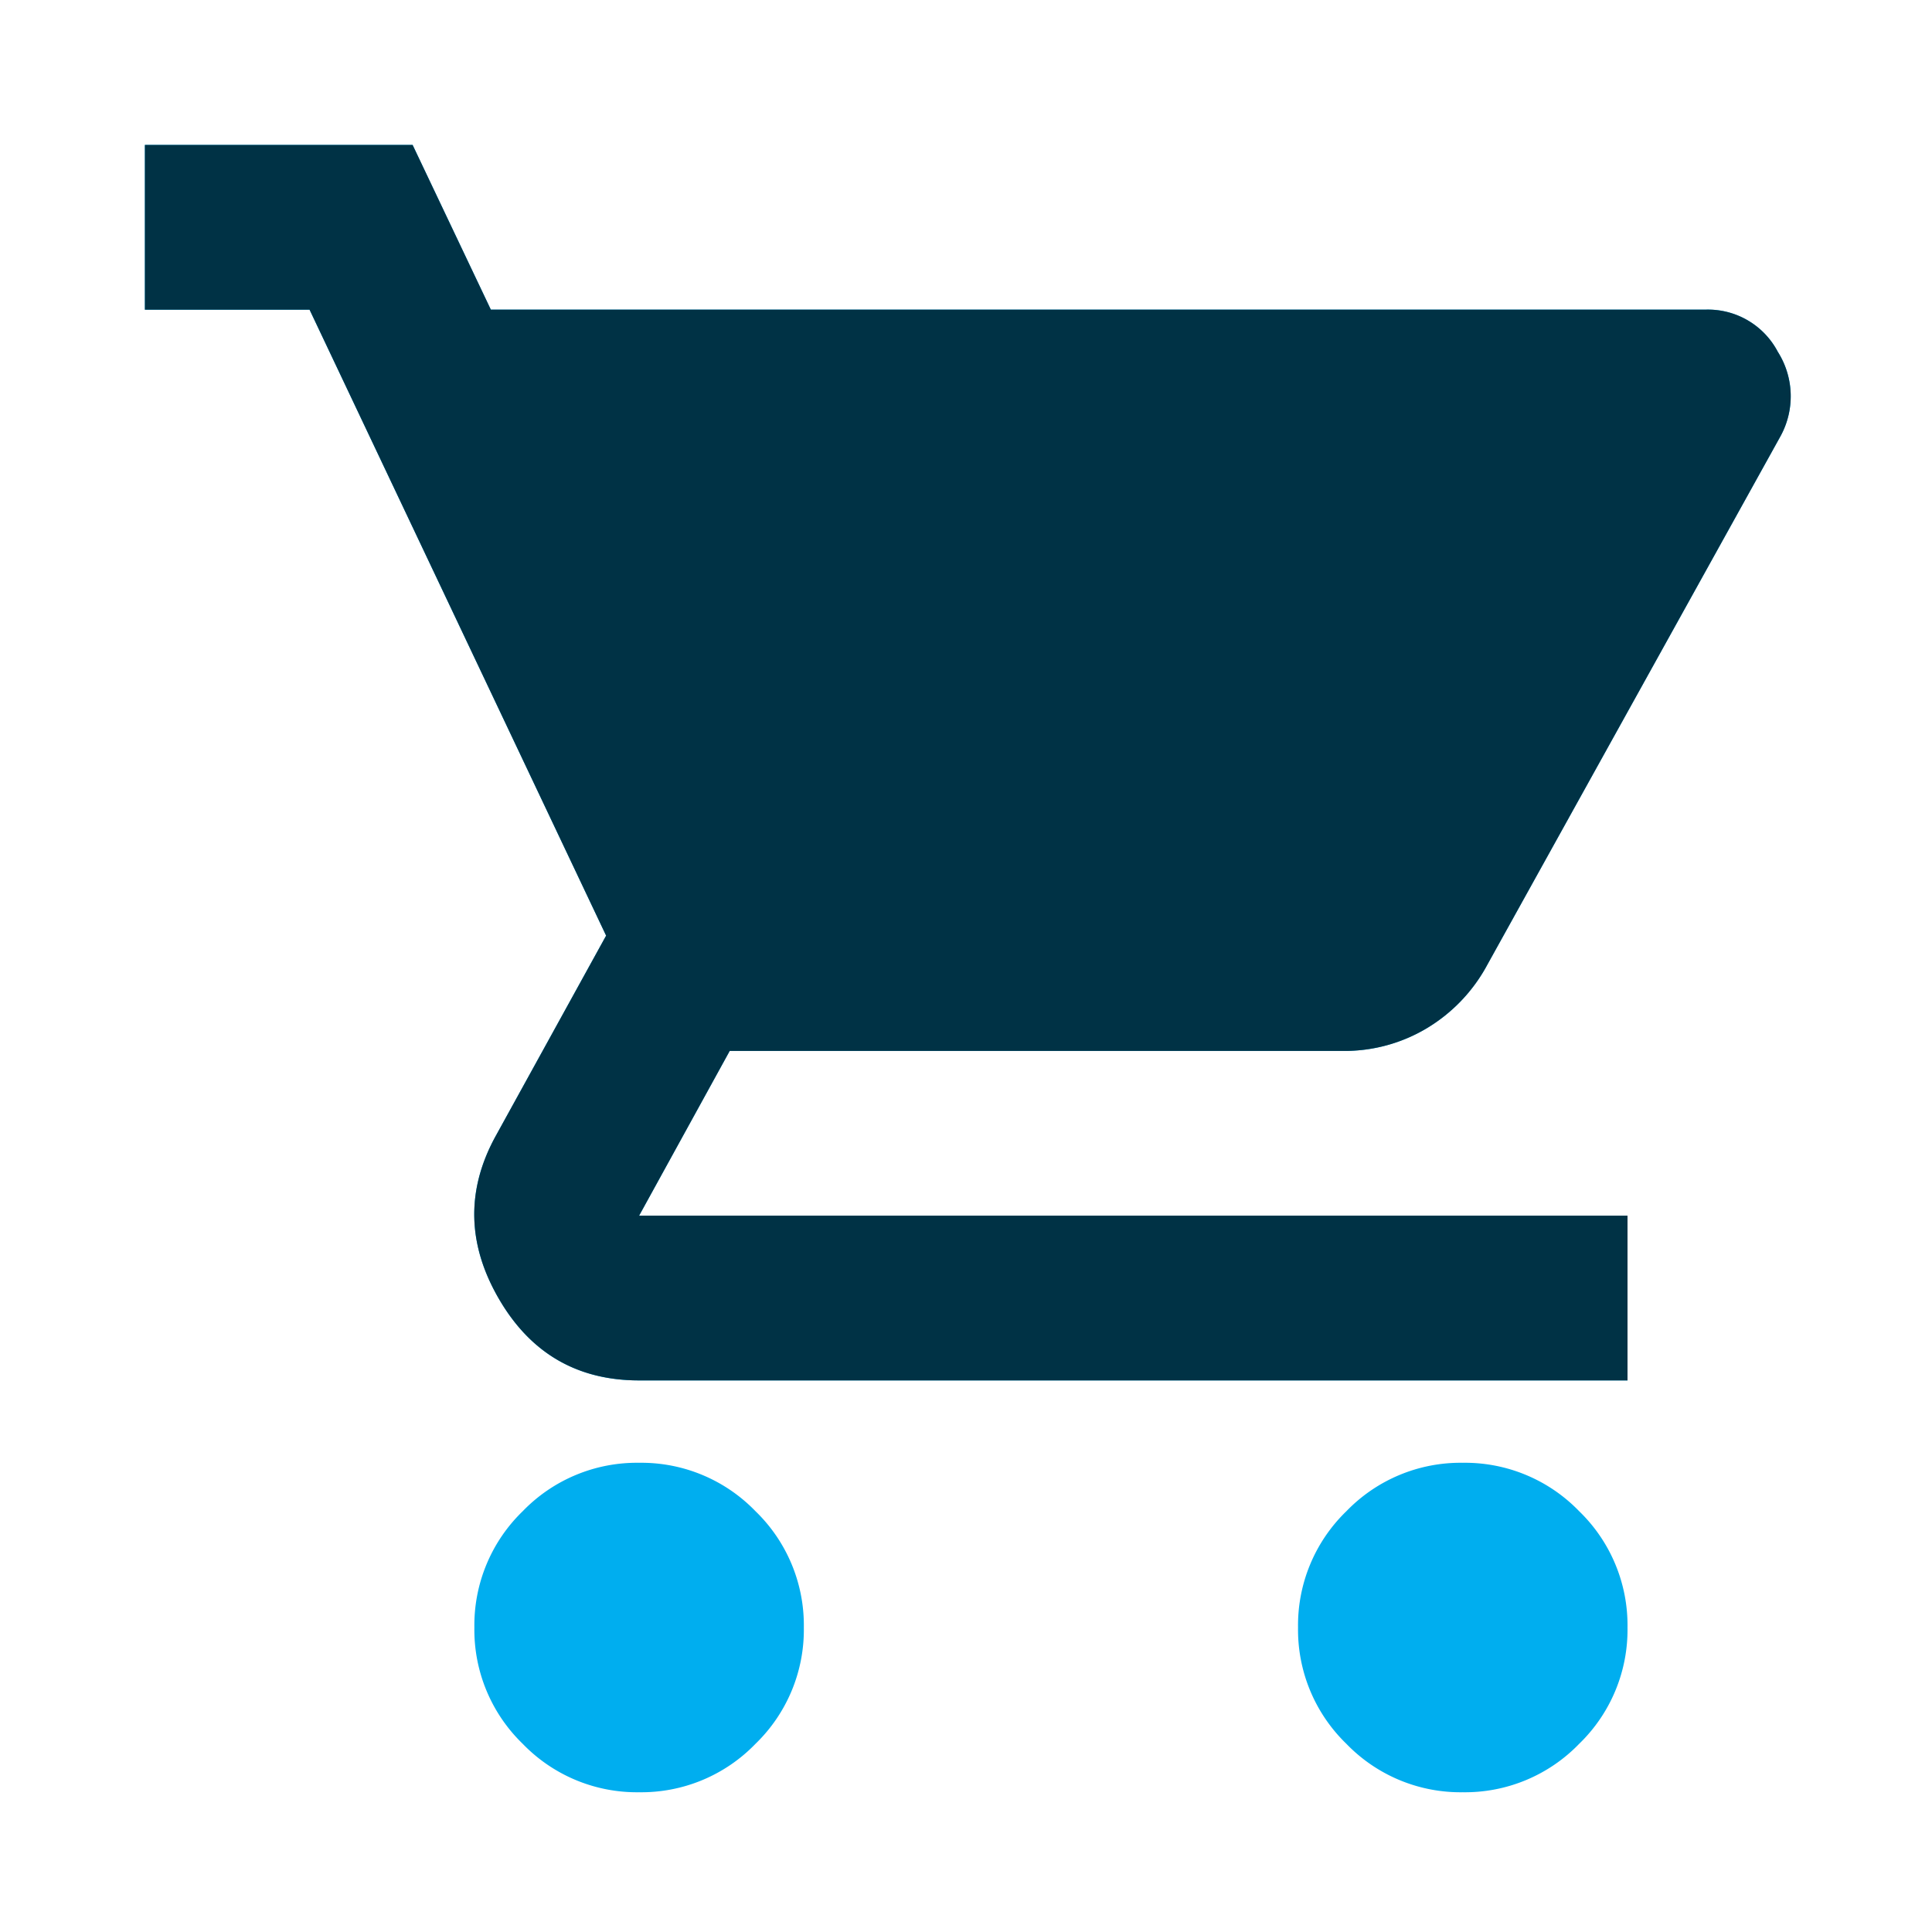
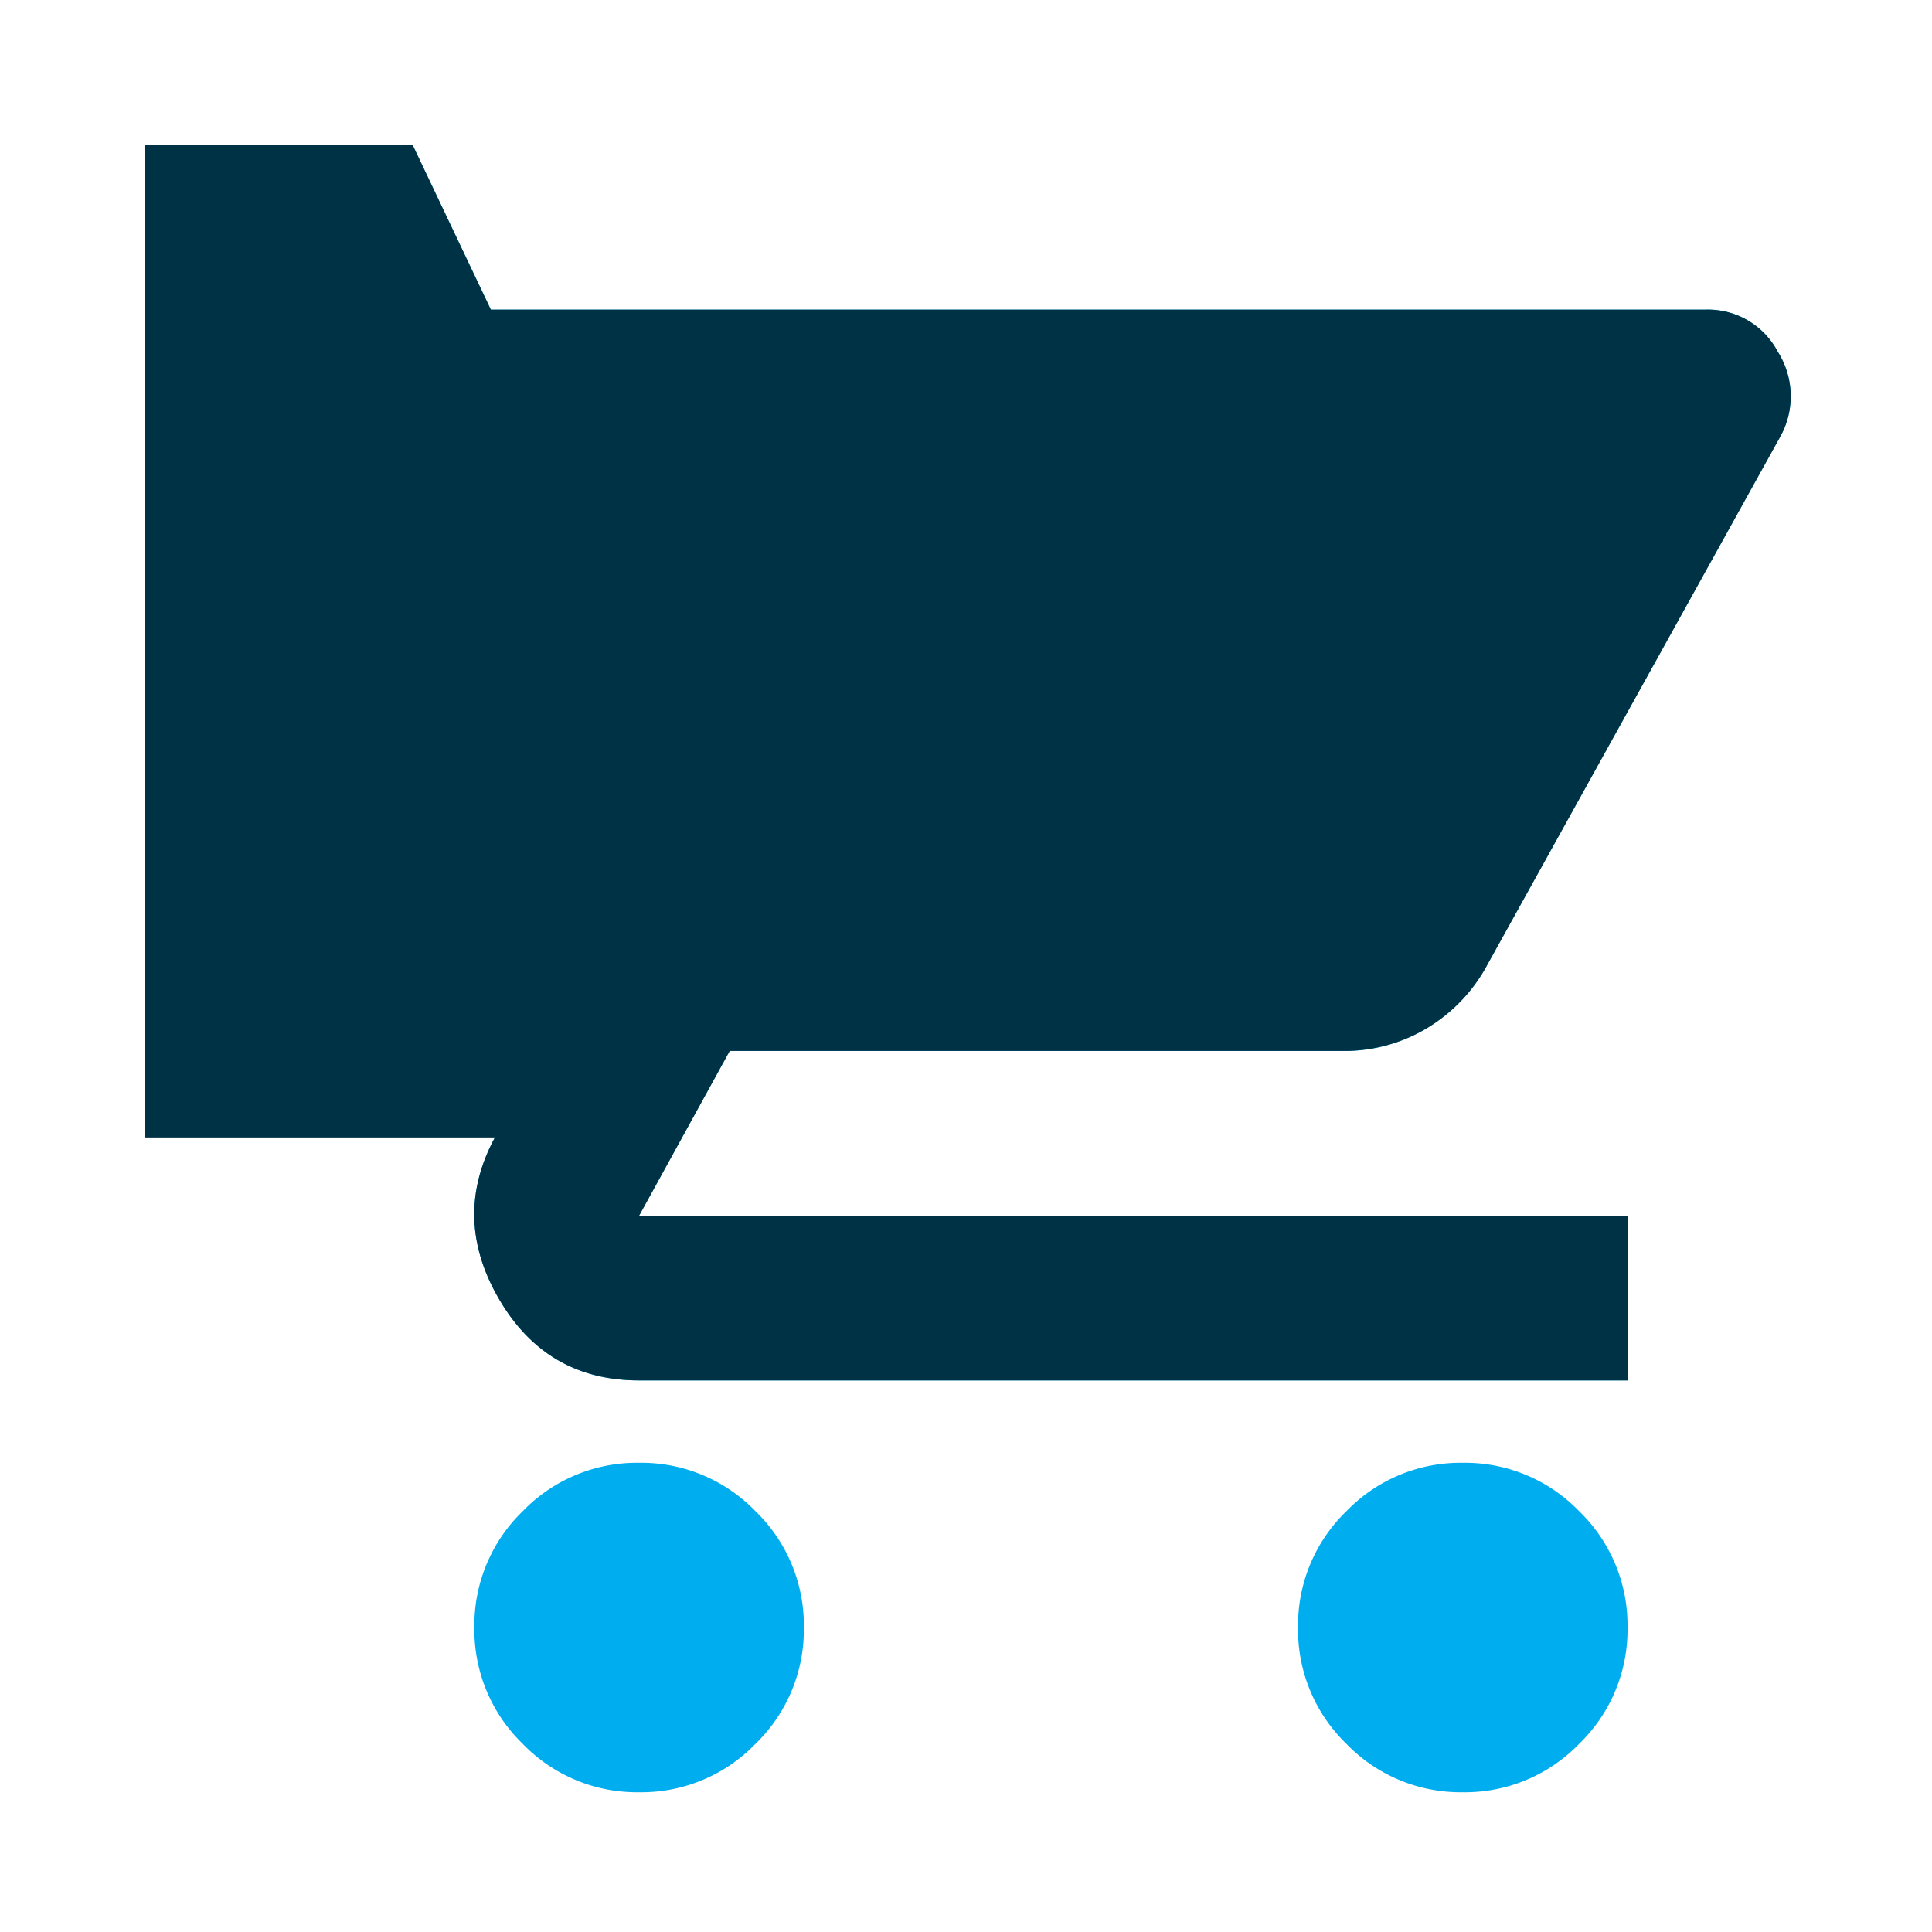
<svg xmlns="http://www.w3.org/2000/svg" width="200" height="200" viewBox="0 0 200 200">
  <g id="icon-marketplace-ur" transform="translate(2840 -5511)">
    <g id="Group_1792" data-name="Group 1792">
-       <rect id="Rectangle_1297" data-name="Rectangle 1297" width="200" height="200" transform="translate(-2840 5511)" fill="none" />
      <g id="Group_1787" data-name="Group 1787" transform="translate(113.491 -308.91)">
        <path id="shopping_cart_24dp_1F1F1F_FILL1_wght400_GRAD0_opsz24" d="M91.16-709.467a16.421,16.421,0,0,1-12.044-5.009,16.421,16.421,0,0,1-5.009-12.044,16.421,16.421,0,0,1,5.009-12.044,16.421,16.421,0,0,1,12.044-5.009,16.421,16.421,0,0,1,12.044,5.009,16.421,16.421,0,0,1,5.009,12.044,16.421,16.421,0,0,1-5.009,12.044A16.421,16.421,0,0,1,91.16-709.467Zm85.266,0a16.421,16.421,0,0,1-12.044-5.009,16.421,16.421,0,0,1-5.009-12.044,16.421,16.421,0,0,1,5.009-12.044,16.421,16.421,0,0,1,12.044-5.009,16.421,16.421,0,0,1,12.044,5.009,16.421,16.421,0,0,1,5.009,12.044,16.421,16.421,0,0,1-5.009,12.044A16.421,16.421,0,0,1,176.426-709.467ZM75.812-862.947H201.58a8.161,8.161,0,0,1,7.461,4.37,8.6,8.6,0,0,1,.213,8.846l-30.27,54.57a17.078,17.078,0,0,1-6.288,6.608,16.584,16.584,0,0,1-8.633,2.345H100.539L91.16-769.154h102.32V-752.1H91.16q-9.592,0-14.5-8.42t-.426-16.733l11.511-20.89-30.7-64.8H40V-880H67.712Z" transform="translate(-2978.491 6714.91)" fill="#00aeef" />
-         <path id="shopping_cart_24dp_1F1F1F_FILL1_wght400_GRAD0_opsz24-2" data-name="shopping_cart_24dp_1F1F1F_FILL1_wght400_GRAD0_opsz24" d="M75.812-862.947H201.58a8.161,8.161,0,0,1,7.461,4.37,8.6,8.6,0,0,1,.213,8.846l-30.27,54.57a17.078,17.078,0,0,1-6.288,6.608,16.584,16.584,0,0,1-8.633,2.345H100.539L91.16-769.154h102.32V-752.1H91.16q-9.592,0-14.5-8.42t-.426-16.733l11.511-20.89-30.7-64.8H40V-880H67.712Z" transform="translate(-2978.491 6714.91)" fill="#003245" />
+         <path id="shopping_cart_24dp_1F1F1F_FILL1_wght400_GRAD0_opsz24-2" data-name="shopping_cart_24dp_1F1F1F_FILL1_wght400_GRAD0_opsz24" d="M75.812-862.947H201.58a8.161,8.161,0,0,1,7.461,4.37,8.6,8.6,0,0,1,.213,8.846l-30.27,54.57a17.078,17.078,0,0,1-6.288,6.608,16.584,16.584,0,0,1-8.633,2.345H100.539L91.16-769.154h102.32V-752.1H91.16q-9.592,0-14.5-8.42t-.426-16.733H40V-880H67.712Z" transform="translate(-2978.491 6714.91)" fill="#003245" />
      </g>
    </g>
  </g>
</svg>